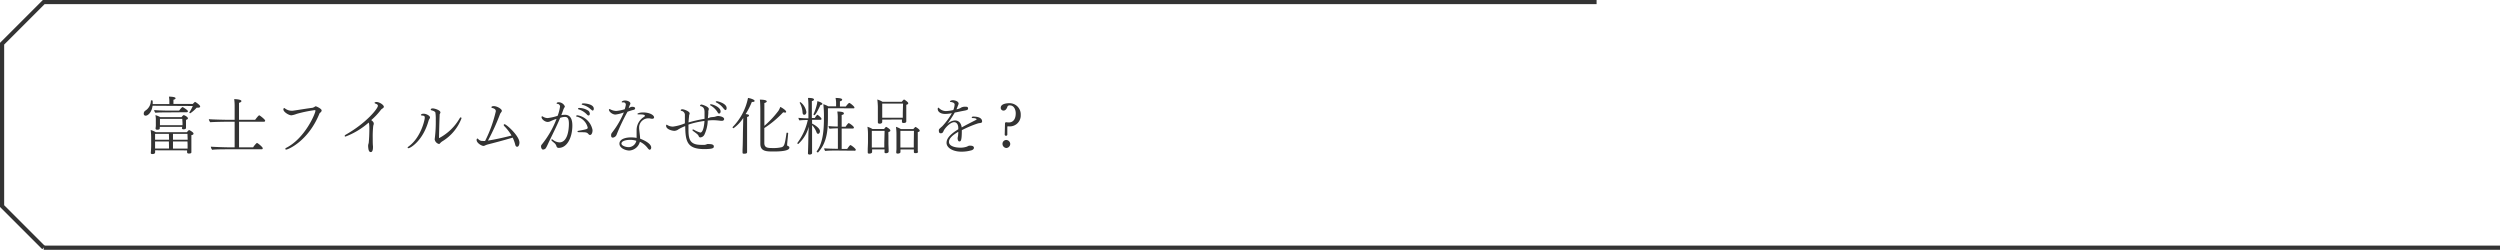
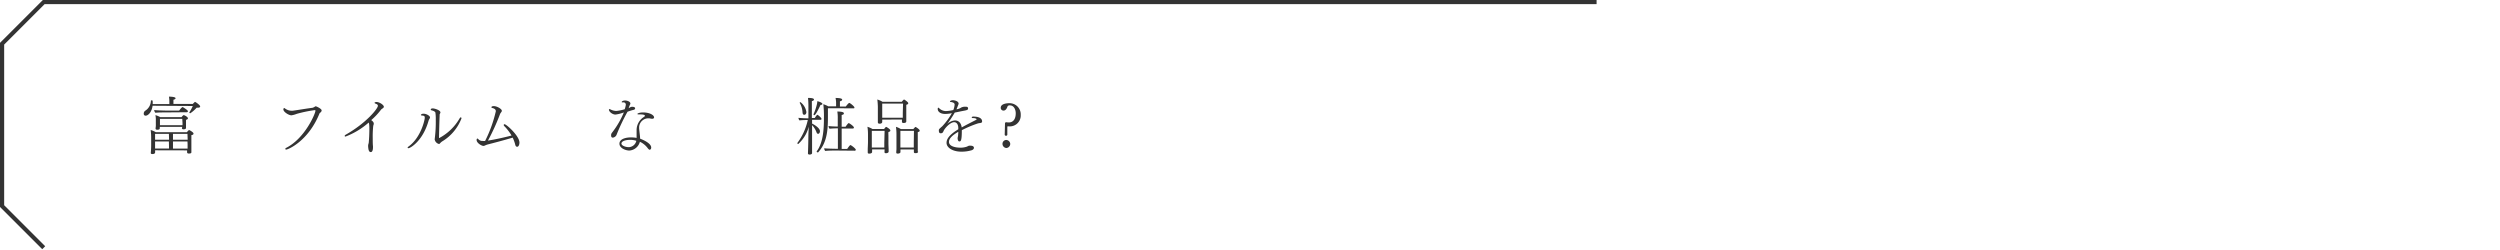
<svg xmlns="http://www.w3.org/2000/svg" id="レイヤー_1" data-name="レイヤー 1" width="600.5" height="60" viewBox="0 0 600.5 60">
  <defs>
    <style>.cls-1{fill:none;stroke:#333;stroke-miterlimit:10;}.cls-2{fill:#333;}</style>
  </defs>
  <title>product_copy4</title>
-   <line class="cls-1" x1="600.5" y1="59.5" x2="10.5" y2="59.5" />
  <path class="cls-2" d="M36.65,25.4c-.24,1.71-1.17,2.39-1.68,2.39a.44.44,0,0,1-.44-.5.83.83,0,0,1,.36-.7,2.87,2.87,0,0,0,1.35-2.4c0-.06.11-.09.2-.09.24,0,.24.07.24.64V25h4v-.26a7.77,7.77,0,0,0-.1-1.53c.06,0,1.59,0,1.59.39,0,.14-.17.29-.51.36,0,.09,0,.68,0,1h4.65c.45-.45.48-.48.56-.48s1.21.75,1.21,1.09c0,.18-.18.29-.51.29l-.33,0a7.7,7.7,0,0,1-1.54,1.35c-.09,0-.23-.11-.23-.2a0,0,0,0,1,0,0,10,10,0,0,0,.84-1.55Zm.61,10.7c0,.12,0,.37,0,.48,0,.31-.29.42-.63.42s-.41-.08-.41-.32v0a20.91,20.91,0,0,0,.09-2.15V33.23a13.8,13.8,0,0,0-.12-2,4.86,4.86,0,0,1,1.23.52h7.47s.42-.51.53-.51,1.06.54,1.06.83-.24.33-.51.39v1.9c0,.33,0,.81,0,1.13s0,.45,0,.55,0,.39,0,.51,0,.33-.6.33c-.31,0-.43-.12-.43-.31s0-.27,0-.45ZM40,27c-.66,0-2,0-2.67.09a1.12,1.12,0,0,1-.3-.66c.75.09,2.67.14,3.45.14h2.55c.6-.81.82-.86.84-.86s1.27.74,1.27,1a.27.27,0,0,1-.28.25Zm.57,5.15H37.25v1.42h3.36Zm0,1.83H37.25v.7c0,.35,0,.74,0,1h3.35Zm3.21-3.5h-5.4v.3c0,.2-.09.38-.6.38-.24,0-.41-.06-.41-.3V30.8c0-.06.05-.31.06-.55s0-.5,0-.77v-.61a5.29,5.29,0,0,0-.1-1.22,5.11,5.11,0,0,1,1.15.48h5.13c.14-.19.41-.48.53-.48s1,.42,1,.77c0,.18-.21.3-.46.37v.62c0,.36,0,.57,0,.76s0,.48,0,.56v0c0,.24-.32.33-.59.33s-.39-.11-.39-.29Zm0-1.93H38.42c0,.33,0,.76,0,.76v.77h5.42c0-.15,0-.36,0-.53Zm1.25,3.6H41.55v1.42h3.53Zm0,1.83H41.55v1.72h3.51c0-.28,0-.76,0-1.09Z" />
-   <path class="cls-2" d="M54.86,35.86c-.83,0-3.18,0-3.9.12a1.51,1.51,0,0,1-.32-.75c.77.06,3.26.16,4.61.16h1.11V29.24H54.69c-.81,0-3.46.05-4.18.12a1.43,1.43,0,0,1-.35-.73c.87.07,3.57.15,4.92.15h1.28V25.3a10.77,10.77,0,0,0-.11-1.49c.63,0,1.74.12,1.74.47,0,.15-.18.31-.58.42,0,.13,0,2,0,4.08h3.87c.68-.9.89-1.08,1-1.08s1.41,1,1.41,1.27a.26.26,0,0,1-.27.27h-6v6.15h3.38a4.7,4.7,0,0,1,.9-1.06c.21,0,1.41,1,1.41,1.27a.24.24,0,0,1-.26.26Z" />
  <path class="cls-2" d="M76.74,27.26c-2.67,6.62-7.54,8.67-8,8.67-.14,0-.21-.07-.21-.16a.34.34,0,0,1,.24-.27c4.51-2.31,7-8.27,7-8.9a.14.14,0,0,0-.15-.15,30.77,30.77,0,0,0-4.35.9A5.71,5.71,0,0,1,70,27.7c-.63,0-1.93-.81-1.93-1.41,0-.18.07-.33.19-.33a.22.22,0,0,1,.17.07A2.67,2.67,0,0,0,70,26.6h.3c1.62-.23,3.33-.53,4.77-.71a1.88,1.88,0,0,0,.48-.22c.09-.05.19-.14.3-.14s1.41.57,1.41,1A.68.68,0,0,1,77,27,.79.79,0,0,0,76.74,27.26Z" />
  <path class="cls-2" d="M83,32.8c-.13,0-.21-.06-.21-.15s.09-.21.29-.32c4.92-2.79,7.69-6.27,7.69-6.91,0-.2-.12-.35-.39-.45s-.42-.2-.42-.27.21-.2.44-.2c.78,0,1.8.72,1.8,1.14,0,.17-.14.32-.42.48a1.59,1.59,0,0,0-.27.24,16,16,0,0,1-2.34,2.49c.54.39.61.66.61.84a1.21,1.21,0,0,1-.12.48,22.72,22.72,0,0,0-.13,3c0,.75,0,1.47.06,1.94,0,.09,0,.21,0,.31s0,1.11-.52,1.11-.6-.7-.65-1.47a2.12,2.12,0,0,1,.06-.43,2.58,2.58,0,0,0,.09-.35c.09-.91.15-2.26.15-3.28a10.41,10.41,0,0,0-.06-1.23,1.8,1.8,0,0,0-.1-.33A18.26,18.26,0,0,1,83,32.8Z" />
  <path class="cls-2" d="M97.91,35.48c0-.07.07-.18.25-.31,2.93-2.12,3.87-6.35,3.87-6.89s-.3-.46-.73-.54c-.14,0-.2-.07-.2-.15s.26-.28.6-.28c.78,0,1.59.54,1.59.88a.7.7,0,0,1-.15.38,2.26,2.26,0,0,0-.19.4c-1.37,4.91-4.41,6.63-4.85,6.63C98,35.6,97.91,35.56,97.91,35.48Zm5.74-9c-.13,0-.18-.09-.18-.17,0-.24.33-.27.48-.27.5,0,1.83.45,1.83.93a.35.35,0,0,1,0,.14,3.11,3.11,0,0,0-.18.4c0,.08,0,.24,0,.3-.08,1.79-.12,3.87-.15,5.18,0,.13,0,.16.07.16h0a12.32,12.32,0,0,0,4.86-4.68c.11-.19.21-.28.3-.28s.17.09.17.24a11.07,11.07,0,0,1-4.58,5.5,2.41,2.41,0,0,0-.61.54.29.29,0,0,1-.24.11,1.37,1.37,0,0,1-1-1.05.32.32,0,0,1,0-.14,32.29,32.29,0,0,0,.25-4.71,9.83,9.83,0,0,0-.09-1.65C104.43,26.68,103.77,26.53,103.65,26.5Z" />
  <path class="cls-2" d="M117.18,34.69a4.58,4.58,0,0,0-.78.3.76.76,0,0,1-.27.06c-.43,0-1.65-.68-1.65-1.44,0-.18.08-.33.2-.33a.26.26,0,0,1,.16.09,1.35,1.35,0,0,0,1.07.49H116a3.37,3.37,0,0,0,.52,0,31.12,31.12,0,0,0,2.58-7.14c0-.5-.46-.68-.81-.77-.18,0-.25-.12-.25-.21s.13-.25.57-.25c.79,0,1.93.69,1.93,1.11a.41.41,0,0,1-.07.24c-.32.45-.35.51-.35.54a52.85,52.85,0,0,1-2.91,6.39c1.68-.26,4.17-.81,5.66-1.22a11.69,11.69,0,0,0-1.8-2.32A.35.35,0,0,1,121,30c0-.1.08-.16.2-.16.43,0,3.57,2.8,3.57,4.41,0,.42-.17,1-.54,1s-.44-.37-.51-.66a9.75,9.75,0,0,0-.57-1.53C121,33.7,118.5,34.36,117.18,34.69Z" />
-   <path class="cls-2" d="M132.3,29.08a1.59,1.59,0,0,1-.75.21c-.63,0-1.47-.63-1.47-1.16,0-.13.06-.19.15-.19a.22.22,0,0,1,.17.06,2.08,2.08,0,0,0,1.15.36,12.21,12.21,0,0,0,2.39-.54,9.76,9.76,0,0,0,.58-2.21.64.64,0,0,0-.64-.66c-.12,0-.18-.07-.18-.13s.1-.26.48-.26a1.64,1.64,0,0,1,1.5,1,.4.4,0,0,1-.08.22,2.26,2.26,0,0,0-.27.51c-.16.47-.33.93-.51,1.37a5.47,5.47,0,0,1,.86-.09c.81,0,1.8.37,1.8,2.58,0,2.95-1.31,5.37-3.24,5.37a.51.51,0,0,1-.56-.35,1.55,1.55,0,0,0-.55-.84c-.18-.16-.38-.31-.57-.49a.32.32,0,0,1-.12-.23.12.12,0,0,1,.13-.13.34.34,0,0,1,.21.07,2.7,2.7,0,0,0,1.59.65c1.85,0,2.28-2.72,2.28-4.47,0-1.22-.3-1.62-.87-1.64a3,3,0,0,0-1.23.23c-.9,2.16-1.93,4.12-2.91,6.22-.43.95-.52,1-.61,1.14a.91.91,0,0,1-.56.24h-.07a.35.35,0,0,1-.21-.1,1.06,1.06,0,0,1-.23-.72.55.55,0,0,1,.15-.35,22.61,22.61,0,0,0,3.57-6.19C133.23,28.66,132.48,29,132.3,29.08Zm8.87,1.57A3.59,3.59,0,0,0,138.51,28c-.09,0-.13-.06-.13-.12s.12-.19.33-.19h0a4.43,4.43,0,0,1,3.61,3.51.82.82,0,0,1,0,.22c0,.21-.12,1-.6,1a.43.43,0,0,1-.33-.17c-.39-.46-.6-.49-1.85-.49-.58,0-.82,0-.82-.15s.12-.17.33-.21C140.94,31.06,141.17,31,141.17,30.65ZM141,27.53a4.62,4.62,0,0,0-2-1.26c-.12,0-.16-.1-.16-.16s.1-.18.27-.18a4.11,4.11,0,0,1,2.26.7,1,1,0,0,1,.3.71c0,.19-.1.4-.28.4A.49.49,0,0,1,141,27.53Zm1-1.18a4.56,4.56,0,0,0-2.1-1.17c-.13-.05-.18-.11-.18-.15s.14-.2.32-.2c.69,0,2.59.21,2.59,1.29,0,.21-.09.44-.27.44A.53.53,0,0,1,142.05,26.35Z" />
  <path class="cls-2" d="M147.83,27.52c-.72,0-1.56-.68-1.56-1.16,0-.12,0-.15.12-.15a.56.56,0,0,1,.22.06,3.29,3.29,0,0,0,1.44.38,10.25,10.25,0,0,0,2-.41,4.75,4.75,0,0,0,.27-1.08.54.54,0,0,0-.61-.57l-.17,0h-.07c-.09,0-.14,0-.14-.09s.21-.36.84-.36c.47,0,1.25.27,1.25.72a.65.65,0,0,1-.11.31A6.65,6.65,0,0,0,151,26a.87.87,0,0,1,.18-.11l.26-.15a1,1,0,0,1,.4-.09c.71,0,.72.32.72.36a.39.39,0,0,1-.31.36,13.14,13.14,0,0,0-1.52.47,47.29,47.29,0,0,0-2.59,5.43,1.13,1.13,0,0,1-.95.79c-.25,0-.4-.18-.4-.52a.93.93,0,0,1,.21-.66A20.87,20.87,0,0,0,149.85,27,8.5,8.5,0,0,1,147.83,27.52Zm3.33,8.64c-.83,0-2.37-.54-2.37-1.65S150.26,33,151.61,33a8.06,8.06,0,0,1,1.3.12c0-.51,0-1.26,0-1.83a3.74,3.74,0,0,1,1.83-3.24.34.34,0,0,0,.16-.27c0-.3-1-.3-1.09-.3a2.3,2.3,0,0,0-.38,0h-.1c-.15,0-.23-.06-.23-.12s.38-.35,1.37-.35c1.62,0,2.64.66,2.64,1.19,0,.24-.23.33-.48.33a1.68,1.68,0,0,1-.41-.06,1.62,1.62,0,0,0-.4-.05,2.23,2.23,0,0,0-2.3,2.07c0,.12,0,.26,0,.41.08.84.21,1.65.24,2.41,1.62.62,2.66,1.4,2.66,2.12,0,.4-.24.54-.38.54s-.34-.23-.42-.33a5,5,0,0,0-1.92-1.59A2.8,2.8,0,0,1,151.16,36.16Zm.27-2.57c-1.35,0-2.16.38-2.16.89s1,.87,1.8.87h0a1.94,1.94,0,0,0,1.78-1.53A4.78,4.78,0,0,0,151.43,33.59Z" />
-   <path class="cls-2" d="M170.64,28.18c.51-.08.81-.06,1.14-.15a3,3,0,0,1,.68-.17c.4,0,1.48.21,1.48.74,0,0,0,.42-.55.42A3.43,3.43,0,0,1,173,29a14.87,14.87,0,0,0-1.71-.13,10.59,10.59,0,0,0-1.29.09,8.5,8.5,0,0,1-.79,3.36,1.21,1.21,0,0,1-1,.69c-.15,0-.3-.08-.41-.36s-.31-.45-1.33-1.19a.29.29,0,0,1-.14-.22.13.13,0,0,1,.14-.14.52.52,0,0,1,.21.06,6.36,6.36,0,0,0,1.53.68c.84,0,1-2.55,1-2.79a21.3,21.3,0,0,0-3.84.87,3,3,0,0,0,0,.42v.58c0,2.28.15,3.87,3,3.87a8.77,8.77,0,0,0,.9,0,1.72,1.72,0,0,0,.58-.18,2.08,2.08,0,0,1,.5,0c.79,0,1.11.21,1.11.54s0,.66-2.3.66c-4.09,0-4.51-1.84-4.57-5.37v-.15a10.28,10.28,0,0,0-1.59.75,1.8,1.8,0,0,1-1,.39c-.57,0-2-.37-2-1.21,0-.14,0-.26.15-.26a.28.28,0,0,1,.15.08,2.56,2.56,0,0,0,1.36.37,11.06,11.06,0,0,0,2.85-.78c0-.76,0-1.48,0-1.89a1,1,0,0,0-.84-1.11c-.11,0-.17-.1-.17-.18s.21-.21.36-.21c.44,0,1.8.51,1.8,1a1.57,1.57,0,0,1-.13.42.24.24,0,0,0,0,.12c-.06.54-.12,1.09-.15,1.63a33,33,0,0,1,3.85-.87c0-.51,0-1,0-1.57,0-.78-.2-1.28-.9-1.46-.14,0-.18-.09-.18-.16s.16-.24.33-.24,1.78.49,1.78,1.08a1.9,1.9,0,0,1-.12.45.84.84,0,0,0,0,.27c0,.48-.06,1-.11,1.5ZM172.38,27a4.65,4.65,0,0,0-1.71-1.67c-.09-.06-.13-.1-.13-.15s.1-.13.24-.13c.46,0,2.31.7,2.31,1.71,0,.3-.15.52-.36.52S172.5,27.16,172.38,27Zm1.49-.83a4.75,4.75,0,0,0-1.82-1.56c-.1-.06-.13-.1-.13-.15s.12-.15.27-.15,2.35.5,2.35,1.65c0,.05,0,.48-.31.48C174.11,26.39,174,26.32,173.87,26.12Z" />
-   <path class="cls-2" d="M178.53,28.33a8.74,8.74,0,0,1-2.34,2.47.25.25,0,0,1-.22-.21.11.11,0,0,1,0-.06,13.85,13.85,0,0,0,3.7-7c.23,0,1.59.33,1.59.72,0,.13-.16.24-.52.24h-.15a17.52,17.52,0,0,1-1.49,2.91c.5.06.81.12.81.33s-.15.28-.46.37c0,.3,0,3.77,0,3.77,0,.22,0,1.15,0,2.14,0,.74,0,1.52,0,2.07,0,.15,0,.29,0,.47s-.07.37-.7.37c-.2,0-.39,0-.39-.27v0c0-.06,0-.3,0-.66.06-1.16.09-3.68.09-4.08Zm5.06,2.43c0,1.8,0,3.36,0,3.57,0,1.21.84,1.23,2.09,1.23a8.19,8.19,0,0,0,2.07-.2c.64-.21.78-.7,1.17-3.4,0-.06.07-.09.16-.09s.24.06.24.13v0c-.25,2.61-.25,2.61-.25,2.67,0,.24,0,.34.19.4s.35.18.35.39c0,.77-2,.93-3.75.93s-3.23,0-3.23-1.86v0c0-.87,0-7.69,0-7.86,0-.39,0-1.92-.11-2.74.17,0,1.65,0,1.65.42,0,.15-.19.3-.57.39,0,.72,0,3.21,0,5.49a23.25,23.25,0,0,0,3.37-3.6,4,4,0,0,0,.45-.95c.53.23,1.41.86,1.41,1.14s-.12.21-.31.21a1,1,0,0,1-.39-.07A24,24,0,0,1,183.59,30.76Z" />
  <path class="cls-2" d="M195.06,28.78v.91c.27.11,1.89,1,1.89,1.82,0,.39-.24.63-.42.63s-.3-.09-.39-.33a5.15,5.15,0,0,0-1.08-1.76V32.5c0,.76,0,2.74,0,3.48,0,.39,0,.72,0,.78,0,.3-.41.37-.59.37s-.4-.06-.4-.28v-.06s.07-1.67.1-4c0-.65.06-1.61.11-2.36a9.55,9.55,0,0,1-.75,1.88,9,9,0,0,1-1.79,2.28c-.07,0-.22-.09-.22-.18s0,0,0-.06a14.39,14.39,0,0,0,2.51-5.52h-.39a15,15,0,0,0-1.61.09,1.13,1.13,0,0,1-.24-.62c.41.06,1.7.12,2.19.12h.2V25.52a17.59,17.59,0,0,0-.1-2c.4,0,1.44,0,1.44.39,0,.15-.17.3-.51.38,0,.16,0,2.11,0,4.06h.69c.15-.22.51-.78.63-.78s1,.71,1,1c0,.11-.07.2-.24.2ZM192.77,27a5.19,5.19,0,0,0-.68-2.29.09.09,0,0,1,0-.05c0-.06.1-.12.19-.12a3.69,3.69,0,0,1,1.41,2.36c0,.39-.21.67-.49.67S192.8,27.4,192.77,27Zm2.82.66a.17.17,0,0,1-.18-.15.17.17,0,0,1,0-.07,13,13,0,0,0,.84-2.51,3,3,0,0,0,.06-.61c.23,0,1.23.33,1.23.63,0,.13-.13.25-.45.25C196.2,27.1,195.77,27.68,195.59,27.68ZM198.87,26c0,.38,0,.95,0,1.53,0,3.12,0,6.51-2.37,9.08a.19.19,0,0,1-.08,0c-.09,0-.25-.09-.25-.2a.11.11,0,0,1,0-.06c1.62-2.13,1.74-5.64,1.74-8.14a24.23,24.23,0,0,0-.15-3.18,5.47,5.47,0,0,1,1.18.51h1.89V25a6.32,6.32,0,0,0-.13-1.47c1.18,0,1.59.18,1.59.39s-.17.32-.54.42v1.25h1.41c.07-.11.66-.87.84-.87s1.23.84,1.23,1.09-.12.21-.3.21Zm2,10.16c-.73,0-1.86,0-2.65.1a1,1,0,0,1-.24-.64c.63.06,2.07.12,3.28.12h0V30.83a19,19,0,0,0-2,.09,1.11,1.11,0,0,1-.25-.64c.61.07,1.33.1,2.22.12v-2a8.48,8.48,0,0,0-.11-1.61c1,0,1.58.15,1.58.42s-.17.32-.53.41c0,.09,0,1.33,0,2.82h.94c.15-.23.6-.87.75-.87s1.25.76,1.25,1.06a.24.24,0,0,1-.26.24h-2.68c0,2,0,4.23,0,4.91h1.32s.6-.93.78-.93,1.29.84,1.29,1.12a.23.23,0,0,1-.25.23Z" />
  <path class="cls-2" d="M212.48,35.89h-3V36c0,.08,0,.44,0,.5,0,.31-.42.4-.68.4s-.37-.07-.37-.31v-.06s0-.38,0-.63c0-.42.06-1.34.06-1.76v-1.9a12.07,12.07,0,0,0-.13-1.79,5.88,5.88,0,0,1,1.2.53h2.8c.36-.44.42-.5.5-.5s1,.56,1,.83-.12.28-.46.4a5.34,5.34,0,0,0,0,.8v2c0,.24.05,1.3.05,1.42s0,.44,0,.48c0,.24-.3.39-.63.39s-.36-.12-.36-.31Zm0-4.46h-3.07v3c0,.15,0,.61,0,1h3c0-.39,0-.94,0-1.18Zm-.57-2.71v.57c0,.1-.06.42-.63.42-.25,0-.42-.09-.42-.33v-.06s0-.41,0-.66c0-.41,0-1.13,0-1.55V25.66a15.88,15.88,0,0,0-.13-1.76,5.3,5.3,0,0,1,1.26.56h4.6c.32-.38.5-.56.57-.56s1,.62,1,.87-.15.29-.47.41c0,.24,0,.39,0,.63v1.42c0,.23,0,1.26,0,1.4s0,.49,0,.54,0,.37-.62.37c-.31,0-.42-.1-.42-.3,0,0,0-.34,0-.52Zm5-3.83h-5v2.46c0,.14,0,.59,0,.93h4.94c0-.37,0-.94,0-1.17Zm3.62,11.54c0,.12-.08.36-.62.36-.31,0-.4-.11-.4-.3s0-.41,0-.59h-3.22v.62c0,.22-.29.37-.63.37s-.38-.09-.38-.33V36.5l.05-.64c0-.41,0-1.26,0-1.76V32.26a13.06,13.06,0,0,0-.12-1.8,5.42,5.42,0,0,1,1.17.54h3c.08-.09.44-.51.53-.51s1,.6,1,.85-.13.3-.46.39v2.73c0,.26,0,1.34,0,1.46s0,.4,0,.49Zm-1-5h-3.26v2.9c0,.18,0,.7,0,1.11h3.22c0-.42,0-1,0-1.25Z" />
  <path class="cls-2" d="M230.12,32.66s.06-.6.06-1c-1.28.75-2.24,1.55-2.24,2.42,0,1.12,1.7,1.39,2.73,1.39a4.58,4.58,0,0,0,1.46-.21,1.37,1.37,0,0,0,.31-.13,1,1,0,0,1,.63-.14c.81,0,.87.38.87.53s-.13.43-.55.57a8.49,8.49,0,0,1-2.51.34c-1.86,0-3.52-.85-3.52-2.13s1.32-2.31,2.82-3.25c0-.11,0-.21,0-.32,0-.69-.3-1.38-1-1.38s-1.83.92-2.46,1.95a2.54,2.54,0,0,1-.28.54.64.64,0,0,1-.47.17c-.15,0-.46,0-.46-.68,0-.24,0-.28.63-.84l.19-.16a16.67,16.67,0,0,0,2.31-3.15,8,8,0,0,1-1.59.19c-1.15,0-1.81-.54-1.81-1.2,0-.18.06-.3.15-.3s.12.05.19.12a2.36,2.36,0,0,0,1.62.69,9.28,9.28,0,0,0,1.79-.25,4.37,4.37,0,0,0,.31-1.29c0-.33-.22-.54-.94-.65-.08,0-.18,0-.18-.13s.37-.29.7-.29,1.38.2,1.38.83c0,.06,0,.07-.15.45-.06.12-.07.19-.12.31a6.32,6.32,0,0,1-.25.6,2.66,2.66,0,0,0,1.18-.45,2.15,2.15,0,0,1,.93-.18c.32,0,.68,0,.68.42s-.35.42-1.68.68c-.42.09-1,.21-1.52.31-.51.93-1.54,2.4-1.84,2.81a2.84,2.84,0,0,1,1.9-.92c.81,0,1.47.54,1.61,1.68,1-.57,2.22-1.18,3.19-1.68.26-.13.39-.19.39-.27v0c0-.13-.3-.3-.93-.3-.16,0-.24-.06-.24-.15s.15-.21.29-.21h.09c.57,0,2.11.09,2.11,1.17,0,.3-.25.35-.51.39a2.47,2.47,0,0,0-.58.11,26.19,26.19,0,0,0-3.78,1.6c0,2.54-.23,2.7-.6,2.7s-.41-.69-.41-.72a1.93,1.93,0,0,1,.06-.42Z" />
  <path class="cls-2" d="M241.4,29.66a.28.28,0,0,1,.31-.3,3.74,3.74,0,0,0,.63.05h0c.87,0,1.64-.62,1.64-2.21,0-.7-.33-1.89-1.41-1.89a.55.55,0,0,0-.63.45c-.14.35-.42.8-.86.8a.65.65,0,0,1-.7-.69c0-.92,1.39-1.08,2-1.08a2.69,2.69,0,0,1,2.8,2.82,2.62,2.62,0,0,1-2.94,2.73c-.16,0-.28,0-.28.13v1.92a.36.36,0,0,1-.32.23.35.35,0,0,1-.31-.23Zm-.6,4.89a.91.91,0,0,1,.91-.93,1,1,0,0,1,.95.93,1,1,0,0,1-.95,1A1,1,0,0,1,240.8,34.55Z" />
  <path class="cls-1" d="M10.5,59.5l-10-10v-39l10-10h373" />
</svg>